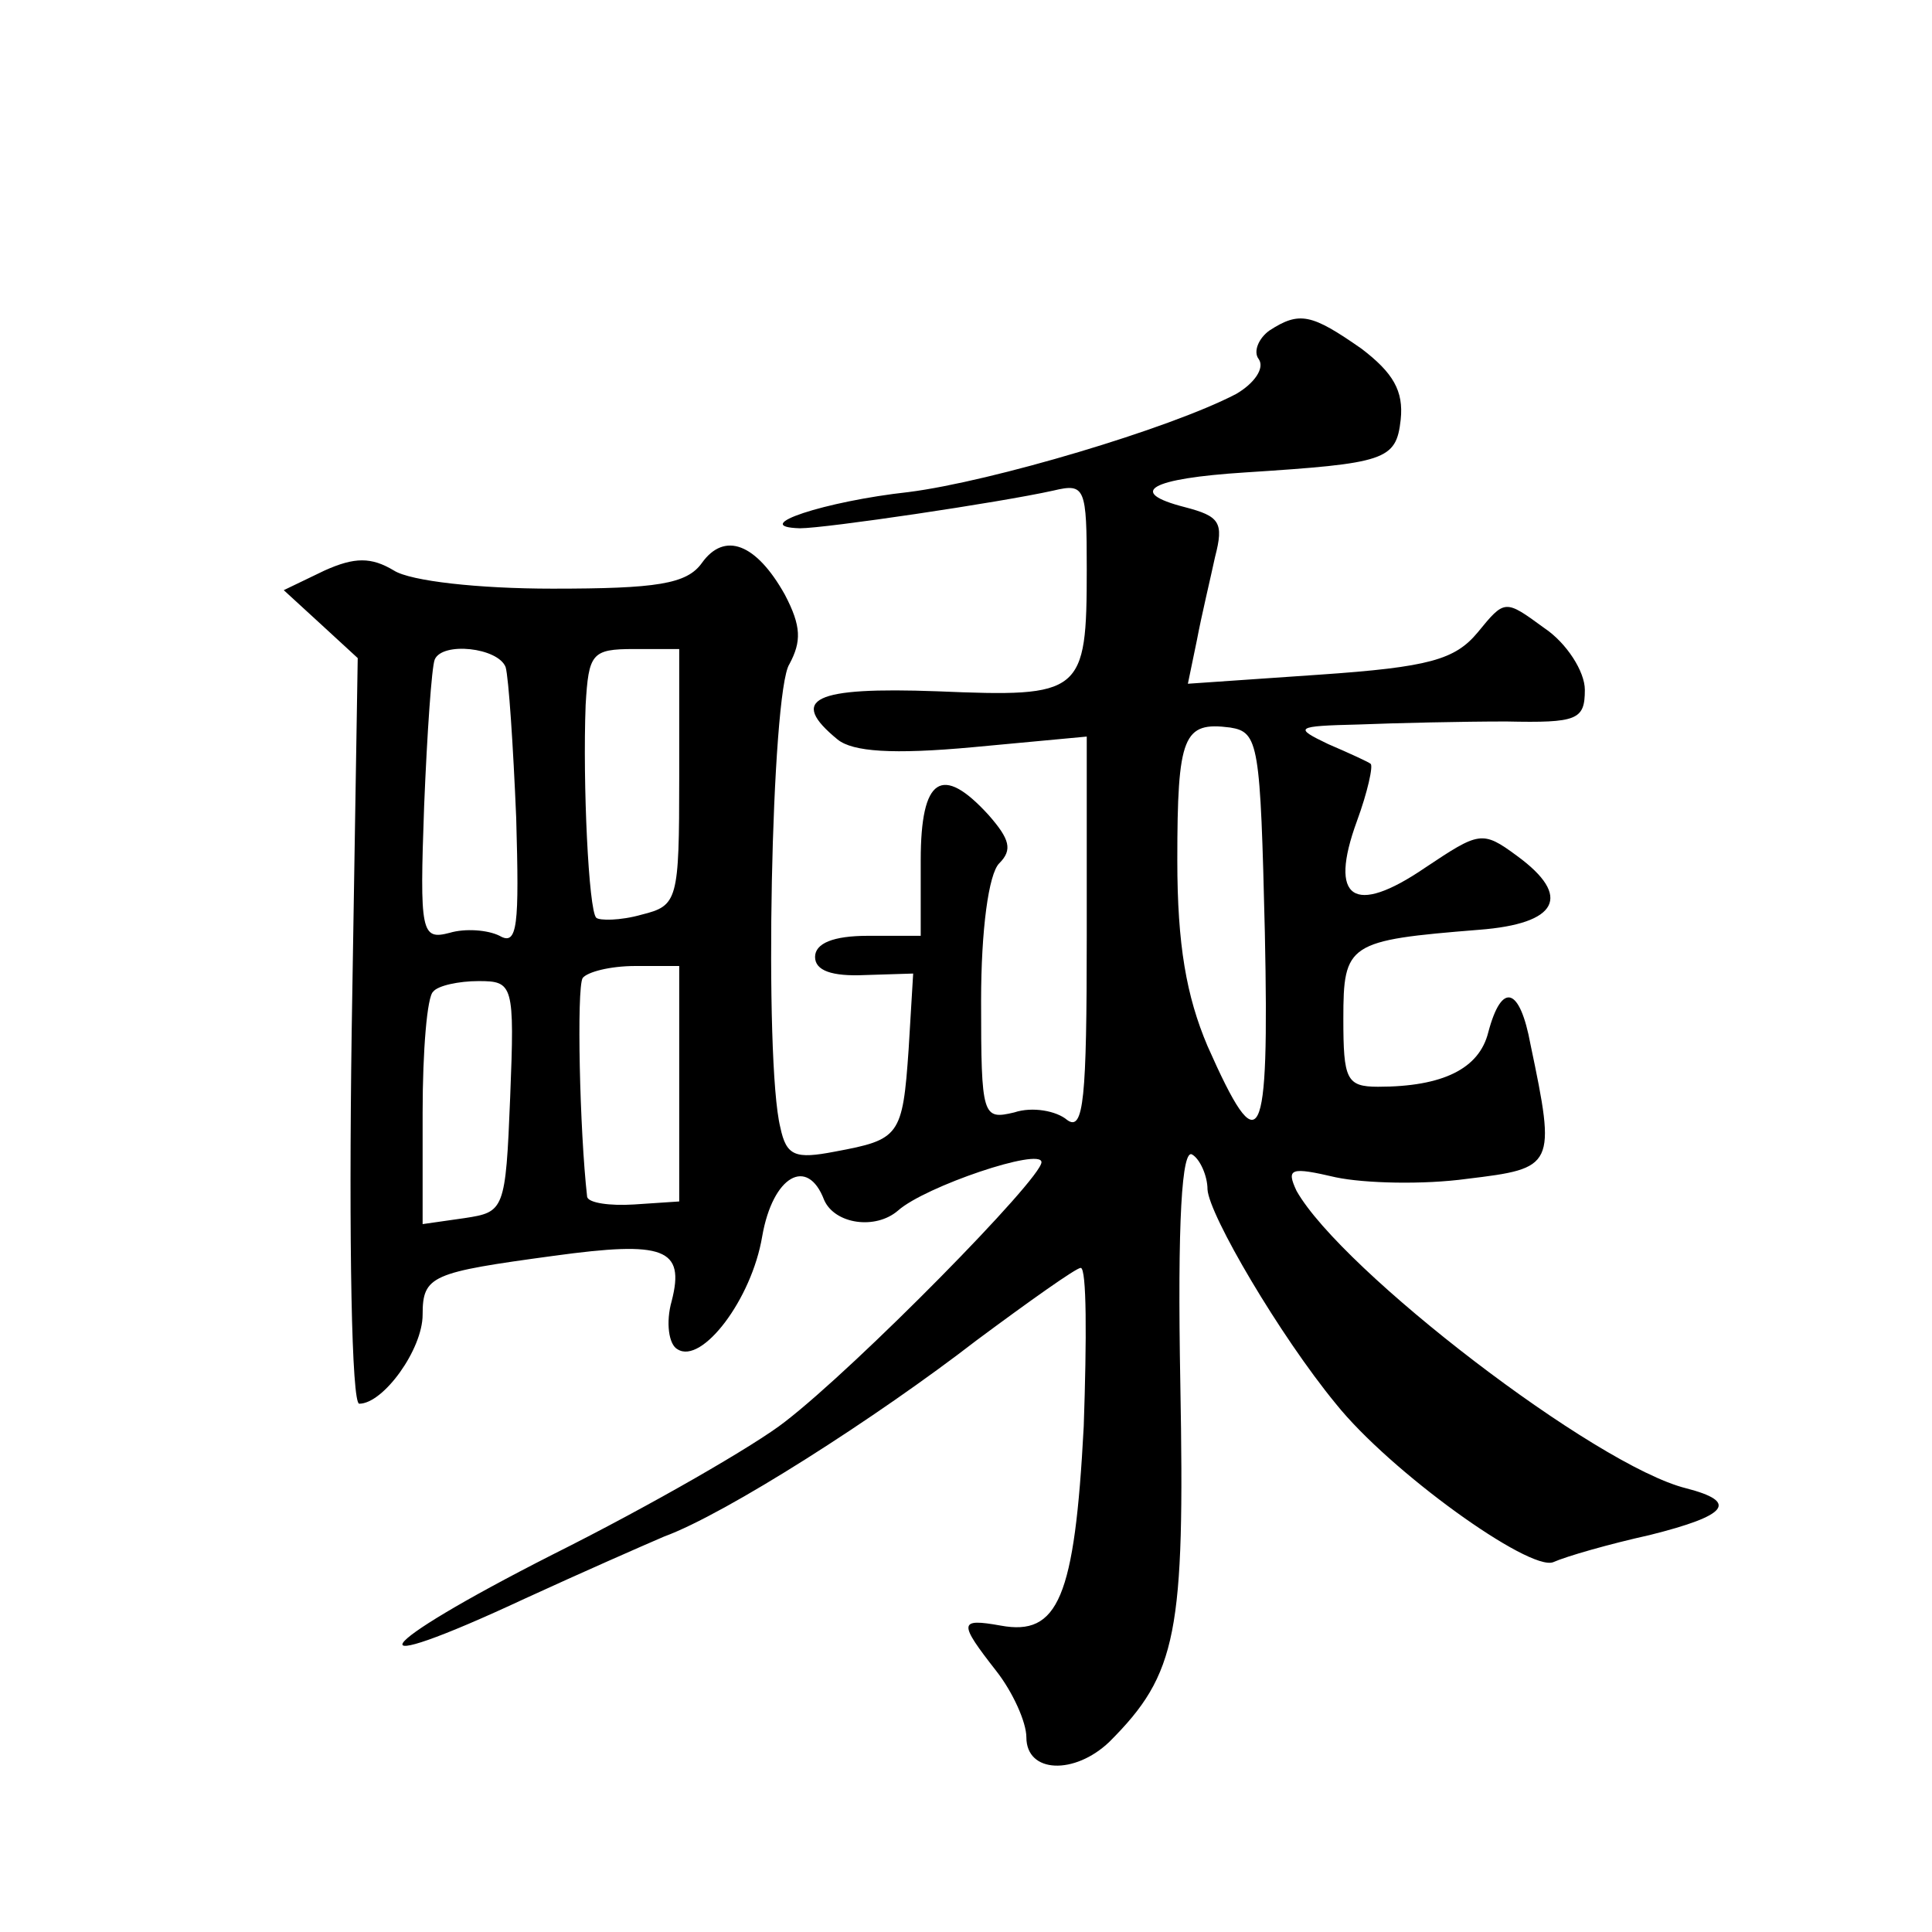
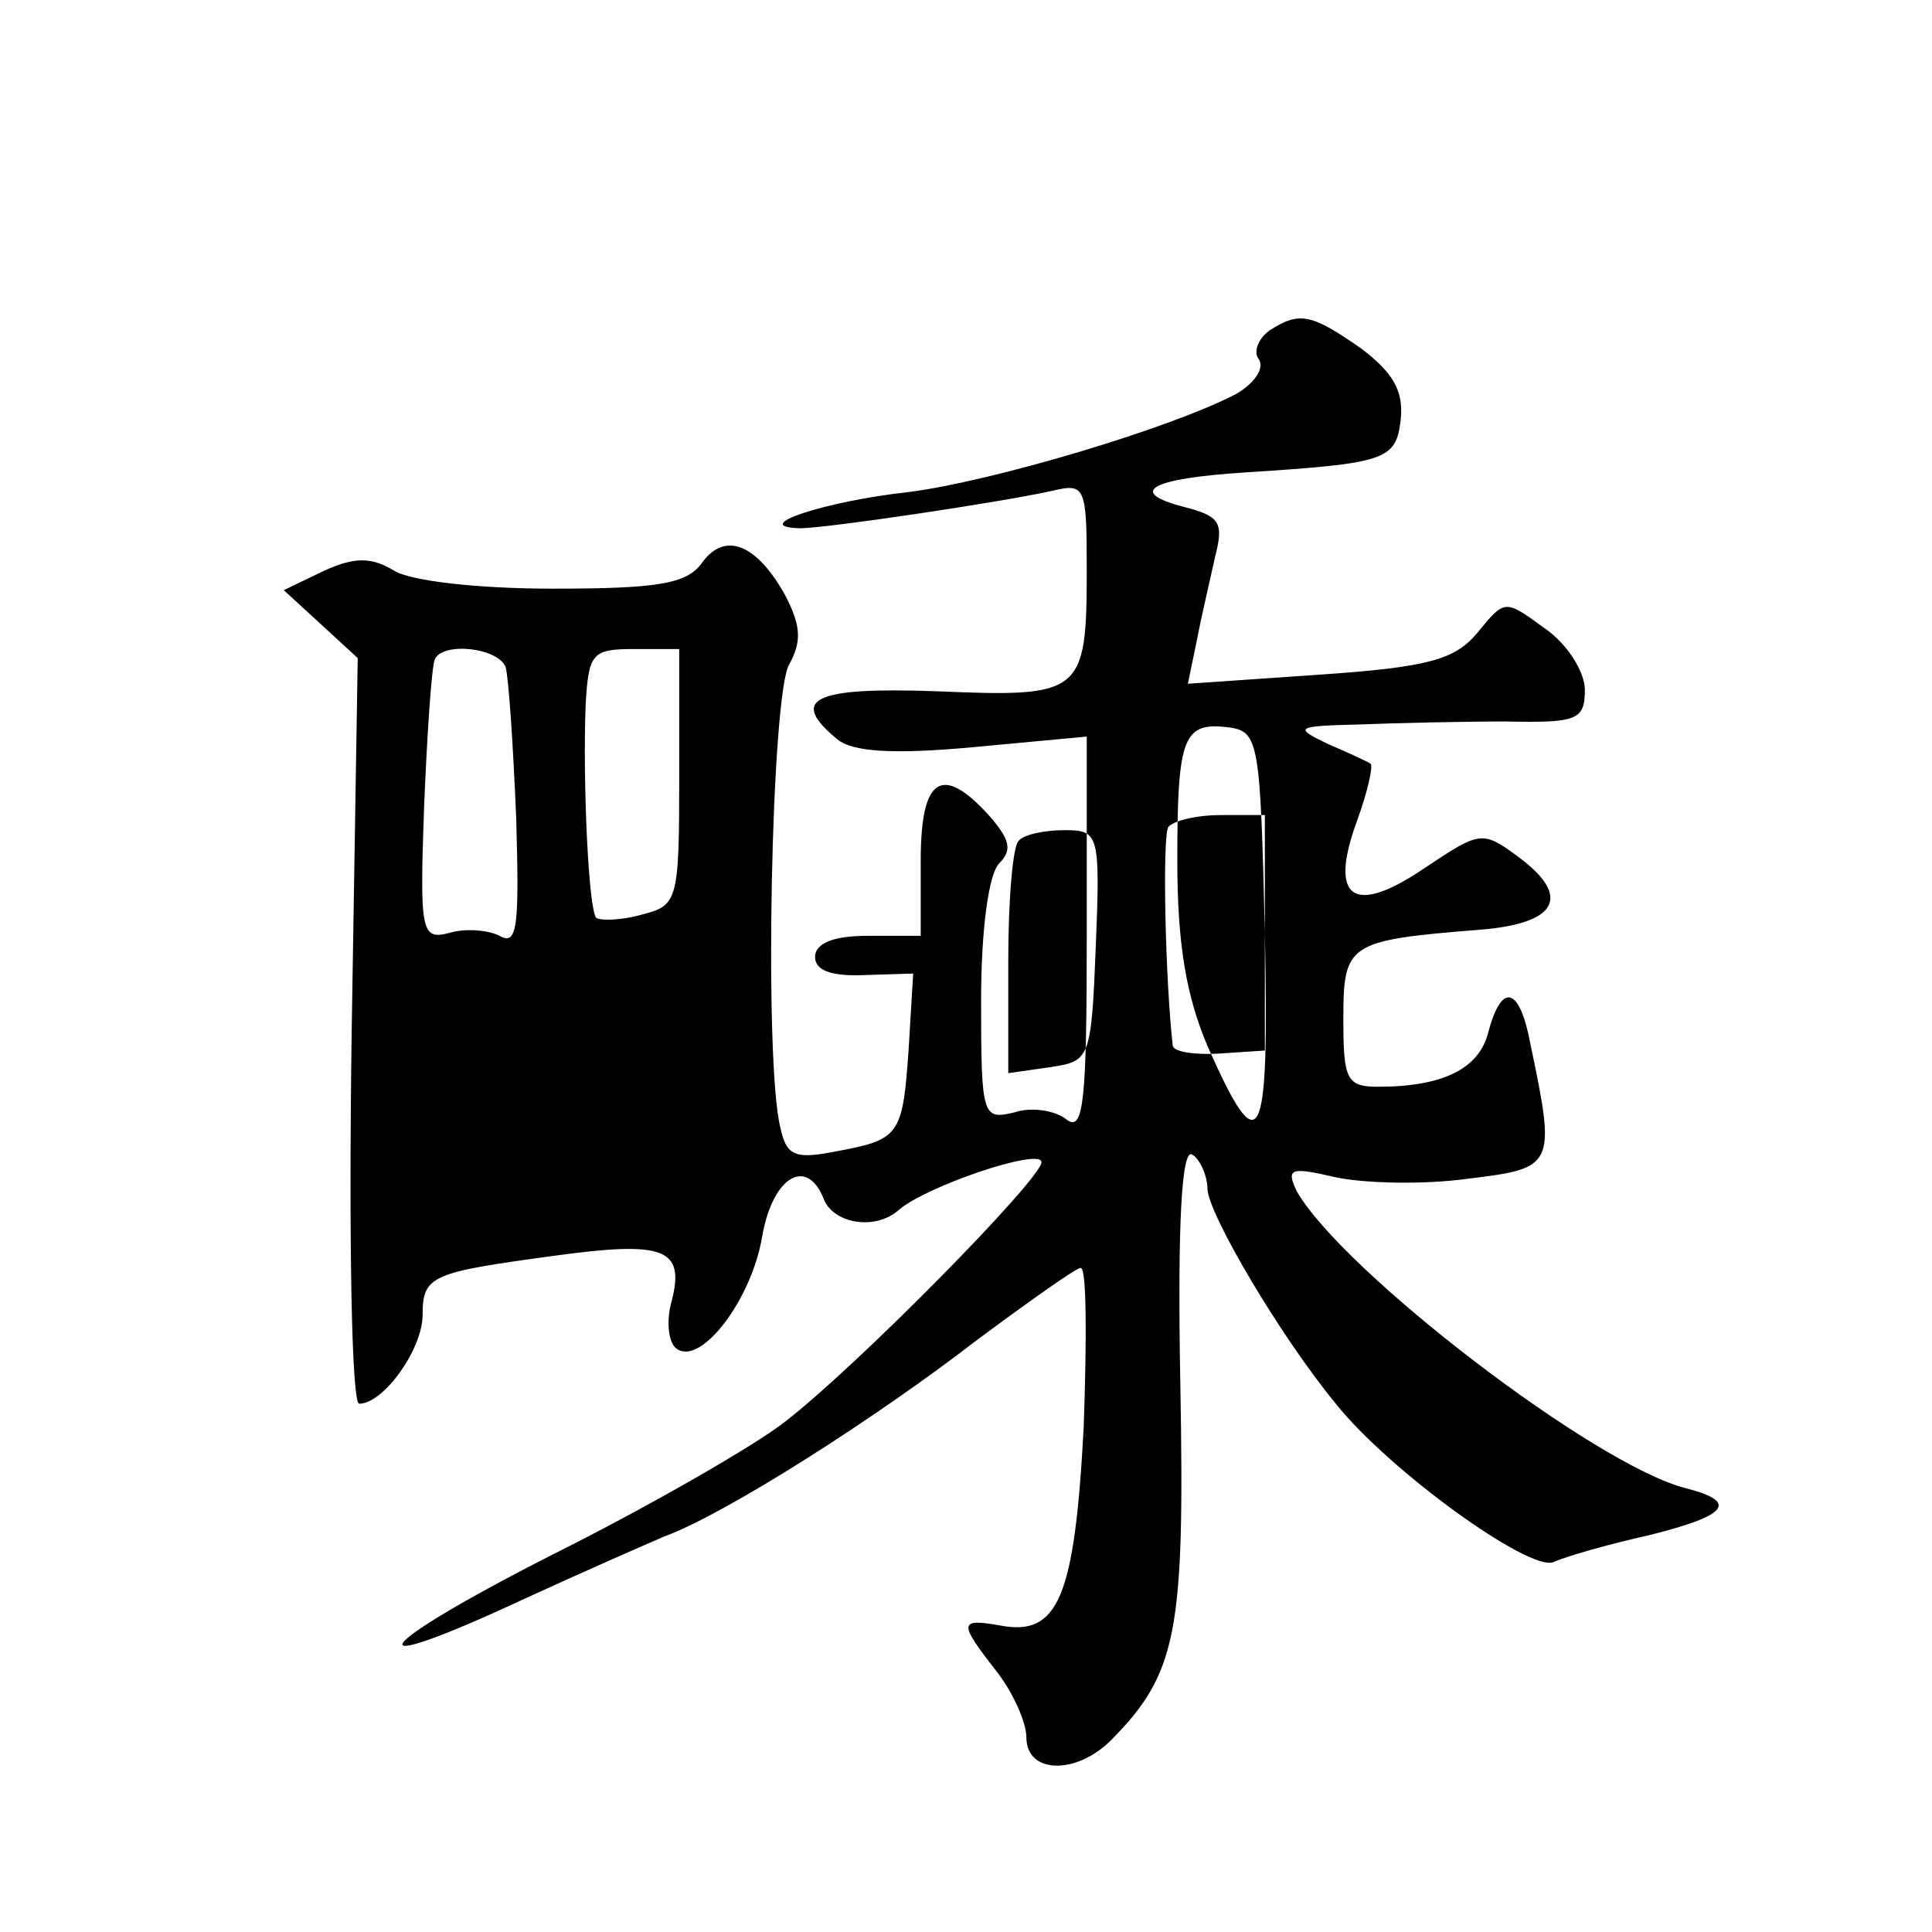
<svg xmlns="http://www.w3.org/2000/svg" version="1.0" width="128pt" height="128pt" viewBox="0 0 128 128" preserveAspectRatio="xMidYMid meet">
  <g transform="translate(0,128) scale(0.1,-0.1)" fill="#0" stroke="none">
-     <path d="M841 1061 c-7 -5 -11 -14 -7 -19 4 -6 -3 -16 -15 -23 -44 -23 -162 -58 -217 -65 -55 -6 -107 -23 -72 -24 17 0 132 17 168 25 21 5 22 2 22 -52 0 -83 -3 -85 -99 -81 -82 3 -99 -5 -66 -32 10 -8 36 -10 90 -5 l75 7 0 -132 c0 -108 -2 -130 -13 -122 -7 6 -23 9 -35 5 -21 -5 -22 -3 -22 74 0 47 5 84 12 91 9 9 7 16 -7 32 -31 34 -45 25 -45 -30 l0 -50 -35 0 c-23 0 -35 -5 -35 -14 0 -9 11 -13 33 -12 l32 1 -3 -50 c-4 -58 -6 -60 -49 -68 -26 -5 -32 -3 -36 16 -11 44 -6 289 6 307 8 15 8 25 -3 46 -19 34 -40 42 -55 21 -10 -14 -30 -17 -99 -17 -49 0 -94 5 -105 12 -15 9 -26 9 -46 0 l-27 -13 24 -22 25 -23 -4 -247 c-2 -141 0 -247 5 -247 16 0 42 36 42 59 0 26 6 28 87 39 73 10 87 5 78 -30 -4 -14 -2 -29 4 -32 16 -10 49 33 56 75 7 40 30 53 41 24 7 -16 34 -20 49 -7 18 16 95 42 95 32 0 -11 -122 -135 -170 -172 -19 -15 -88 -55 -154 -88 -122 -62 -136 -84 -18 -29 37 17 78 35 92 41 41 15 141 79 207 130 35 26 66 48 69 48 4 0 4 -47 2 -105 -6 -114 -17 -139 -55 -132 -28 5 -28 2 -3 -30 11 -14 20 -34 20 -44 0 -24 32 -25 55 -3 45 45 50 72 47 237 -2 108 1 157 8 152 5 -3 10 -14 10 -23 1 -17 48 -97 85 -142 36 -45 128 -111 144 -105 9 4 37 12 64 18 52 13 59 22 24 31 -60 15 -228 144 -258 197 -7 15 -4 16 26 9 19 -4 58 -5 87 -1 58 7 59 8 42 89 -7 38 -19 42 -28 8 -6 -24 -30 -36 -73 -36 -21 0 -23 5 -23 45 0 50 3 52 90 59 52 4 62 22 25 49 -23 17 -25 16 -61 -8 -47 -32 -64 -21 -45 31 7 19 11 37 9 38 -1 1 -14 7 -28 13 -23 11 -22 12 20 13 25 1 69 2 98 2 47 -1 52 1 52 21 0 12 -12 31 -27 41 -26 19 -26 19 -44 -3 -15 -18 -32 -23 -105 -28 l-87 -6 6 29 c3 16 9 41 12 55 6 23 3 27 -20 33 -39 10 -23 19 40 23 93 6 100 8 103 35 2 19 -5 31 -26 47 -33 23 -41 25 -61 12z m-506 -223 c2 -7 5 -52 7 -100 2 -71 1 -85 -11 -78 -8 4 -23 5 -33 2 -19 -5 -20 0 -17 84 2 49 5 92 7 97 5 12 42 8 47 -5z m115 -73 c0 -82 -1 -85 -25 -91 -14 -4 -28 -4 -30 -2 -5 5 -9 89 -7 141 2 34 4 37 32 37 l30 0 0 -85z m388 -103 c3 -143 -3 -154 -38 -75 -14 33 -20 67 -20 123 0 83 4 92 35 88 19 -3 20 -11 23 -136z m-388 -100 l0 -78 -30 -2 c-16 -1 -30 1 -31 5 -5 44 -7 138 -3 145 3 4 18 8 35 8 l29 0 0 -78z m-112 -9 c-3 -75 -4 -76 -30 -80 l-28 -4 0 74 c0 41 3 77 7 80 3 4 17 7 30 7 23 0 24 -2 21 -77z" />
+     <path d="M841 1061 c-7 -5 -11 -14 -7 -19 4 -6 -3 -16 -15 -23 -44 -23 -162 -58 -217 -65 -55 -6 -107 -23 -72 -24 17 0 132 17 168 25 21 5 22 2 22 -52 0 -83 -3 -85 -99 -81 -82 3 -99 -5 -66 -32 10 -8 36 -10 90 -5 l75 7 0 -132 c0 -108 -2 -130 -13 -122 -7 6 -23 9 -35 5 -21 -5 -22 -3 -22 74 0 47 5 84 12 91 9 9 7 16 -7 32 -31 34 -45 25 -45 -30 l0 -50 -35 0 c-23 0 -35 -5 -35 -14 0 -9 11 -13 33 -12 l32 1 -3 -50 c-4 -58 -6 -60 -49 -68 -26 -5 -32 -3 -36 16 -11 44 -6 289 6 307 8 15 8 25 -3 46 -19 34 -40 42 -55 21 -10 -14 -30 -17 -99 -17 -49 0 -94 5 -105 12 -15 9 -26 9 -46 0 l-27 -13 24 -22 25 -23 -4 -247 c-2 -141 0 -247 5 -247 16 0 42 36 42 59 0 26 6 28 87 39 73 10 87 5 78 -30 -4 -14 -2 -29 4 -32 16 -10 49 33 56 75 7 40 30 53 41 24 7 -16 34 -20 49 -7 18 16 95 42 95 32 0 -11 -122 -135 -170 -172 -19 -15 -88 -55 -154 -88 -122 -62 -136 -84 -18 -29 37 17 78 35 92 41 41 15 141 79 207 130 35 26 66 48 69 48 4 0 4 -47 2 -105 -6 -114 -17 -139 -55 -132 -28 5 -28 2 -3 -30 11 -14 20 -34 20 -44 0 -24 32 -25 55 -3 45 45 50 72 47 237 -2 108 1 157 8 152 5 -3 10 -14 10 -23 1 -17 48 -97 85 -142 36 -45 128 -111 144 -105 9 4 37 12 64 18 52 13 59 22 24 31 -60 15 -228 144 -258 197 -7 15 -4 16 26 9 19 -4 58 -5 87 -1 58 7 59 8 42 89 -7 38 -19 42 -28 8 -6 -24 -30 -36 -73 -36 -21 0 -23 5 -23 45 0 50 3 52 90 59 52 4 62 22 25 49 -23 17 -25 16 -61 -8 -47 -32 -64 -21 -45 31 7 19 11 37 9 38 -1 1 -14 7 -28 13 -23 11 -22 12 20 13 25 1 69 2 98 2 47 -1 52 1 52 21 0 12 -12 31 -27 41 -26 19 -26 19 -44 -3 -15 -18 -32 -23 -105 -28 l-87 -6 6 29 c3 16 9 41 12 55 6 23 3 27 -20 33 -39 10 -23 19 40 23 93 6 100 8 103 35 2 19 -5 31 -26 47 -33 23 -41 25 -61 12z m-506 -223 c2 -7 5 -52 7 -100 2 -71 1 -85 -11 -78 -8 4 -23 5 -33 2 -19 -5 -20 0 -17 84 2 49 5 92 7 97 5 12 42 8 47 -5z m115 -73 c0 -82 -1 -85 -25 -91 -14 -4 -28 -4 -30 -2 -5 5 -9 89 -7 141 2 34 4 37 32 37 l30 0 0 -85z m388 -103 c3 -143 -3 -154 -38 -75 -14 33 -20 67 -20 123 0 83 4 92 35 88 19 -3 20 -11 23 -136z l0 -78 -30 -2 c-16 -1 -30 1 -31 5 -5 44 -7 138 -3 145 3 4 18 8 35 8 l29 0 0 -78z m-112 -9 c-3 -75 -4 -76 -30 -80 l-28 -4 0 74 c0 41 3 77 7 80 3 4 17 7 30 7 23 0 24 -2 21 -77z" />
  </g>
</svg>